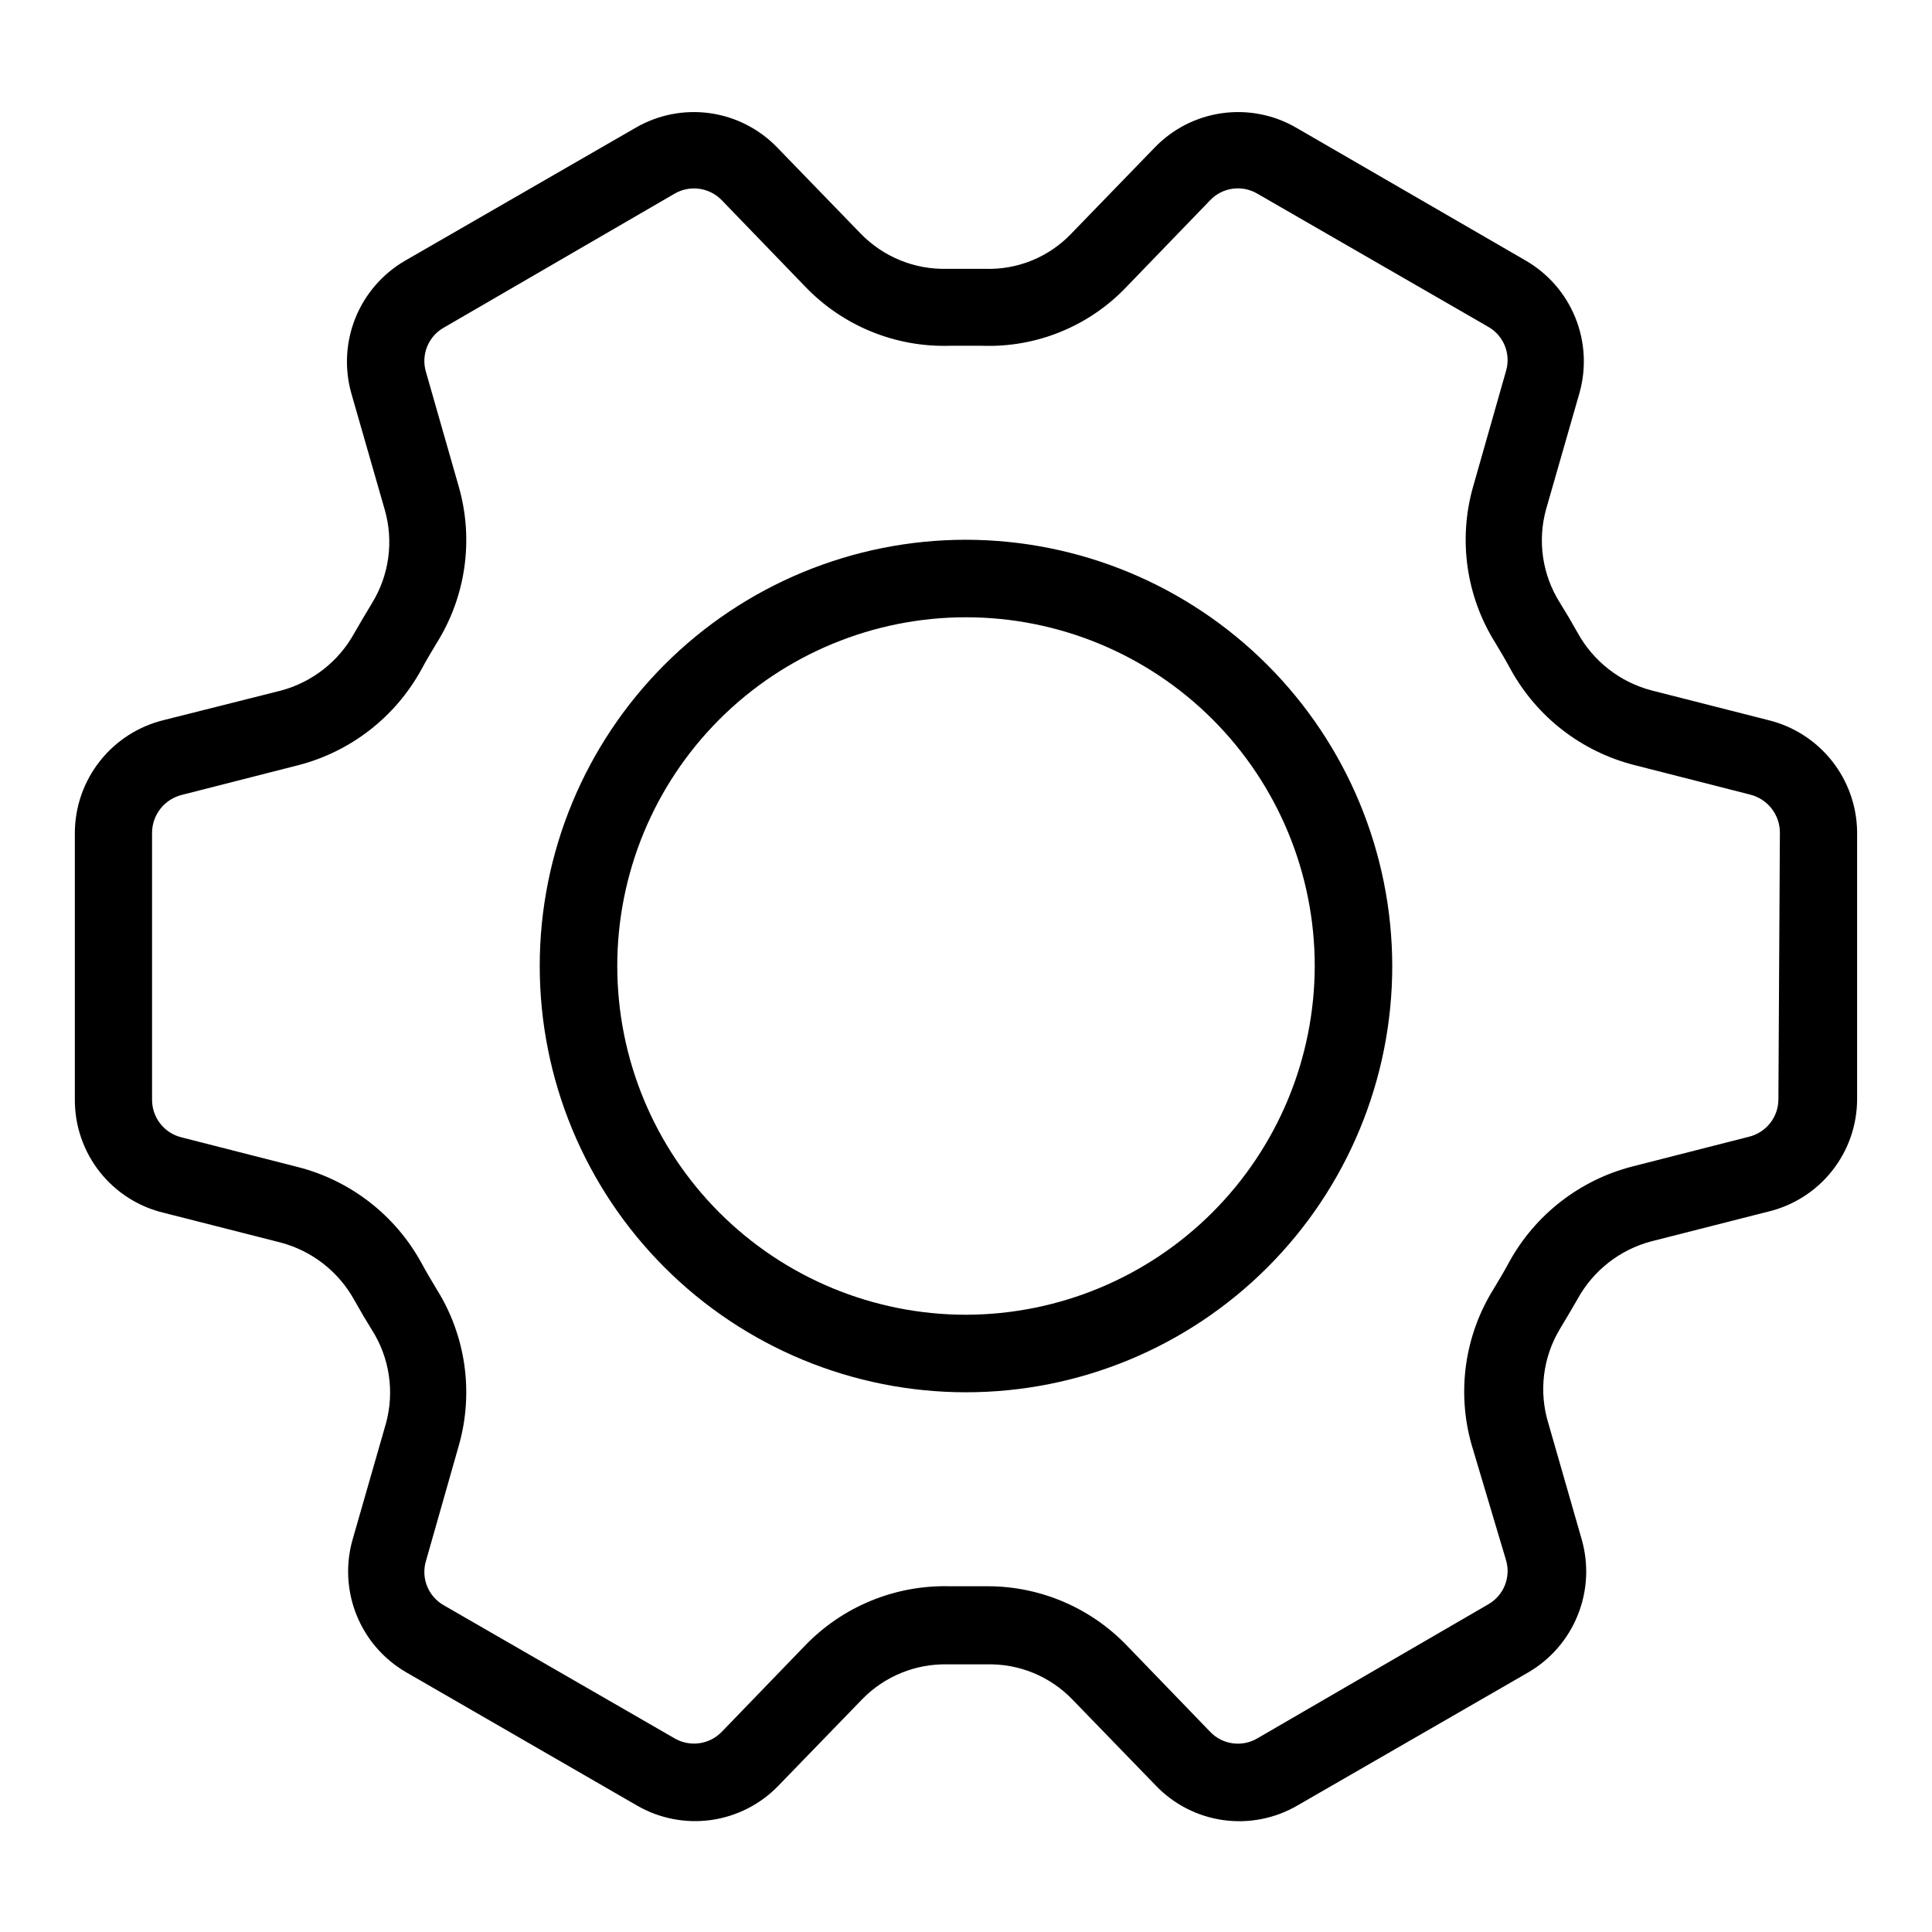
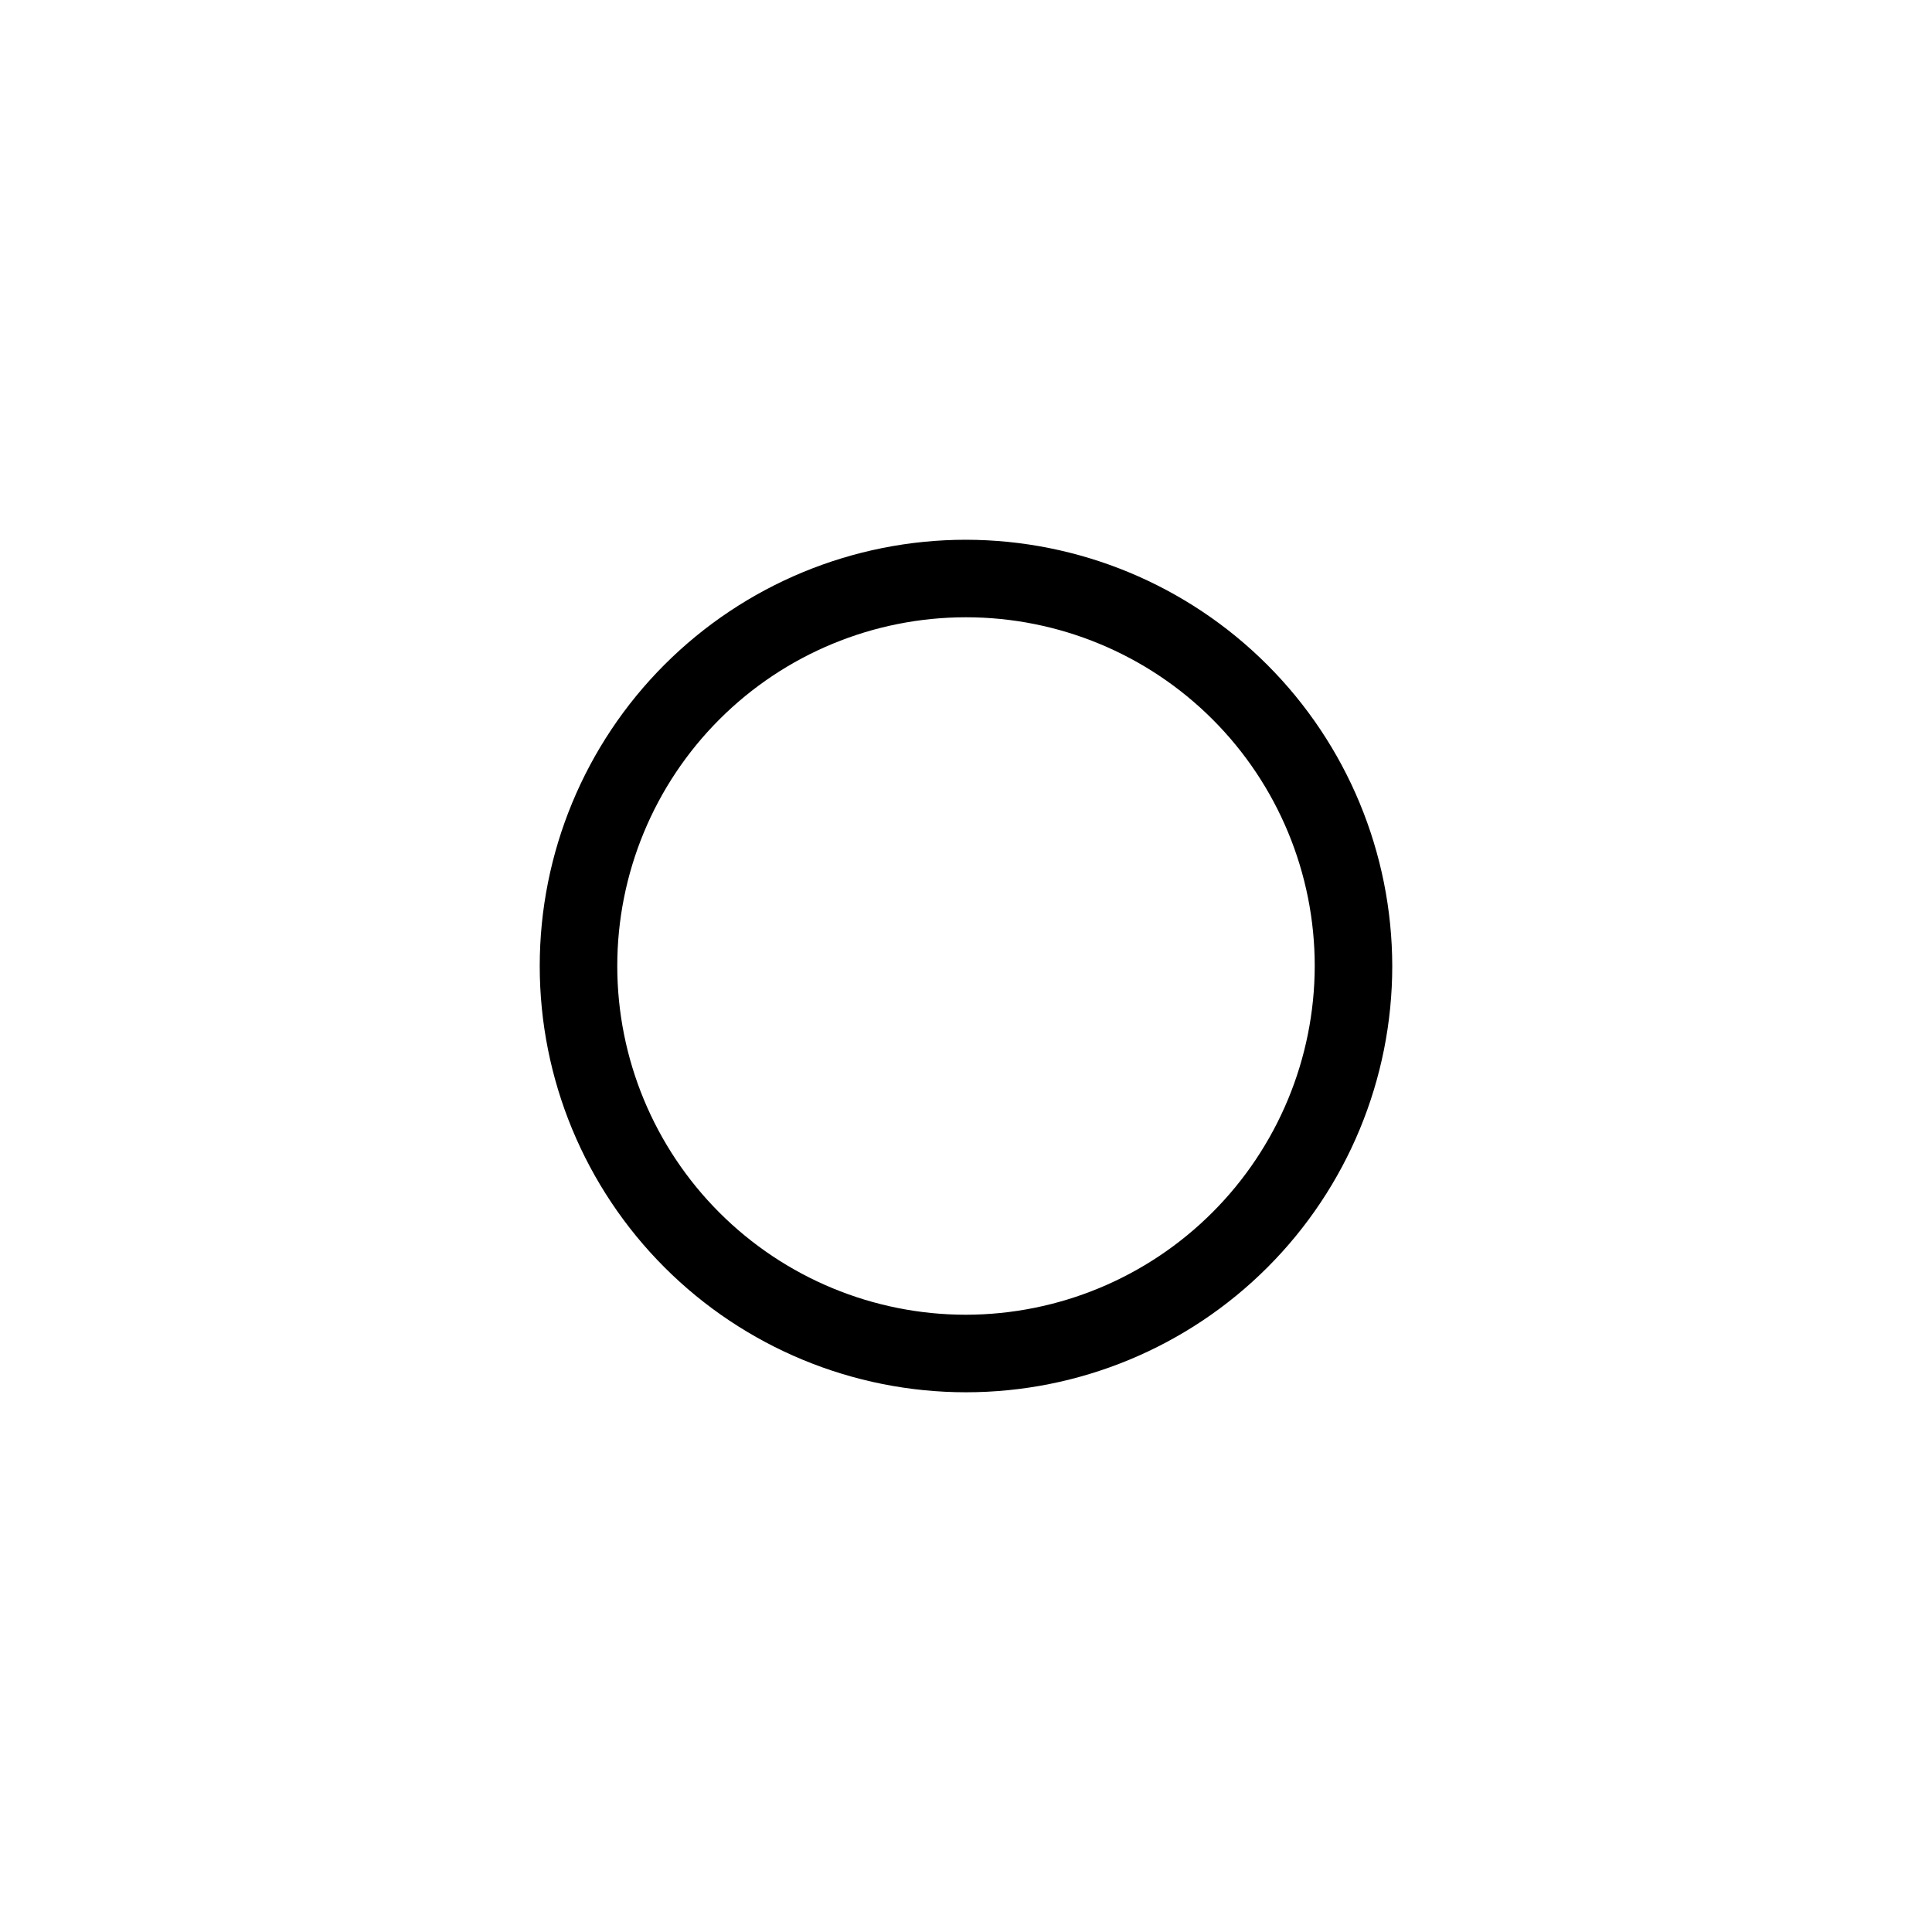
<svg xmlns="http://www.w3.org/2000/svg" fill="#000000" width="800px" height="800px" version="1.1" viewBox="144 144 512 512">
  <g>
-     <path d="m612.54 334.82-30.938-7.871c-8.32-2.207-15.375-7.727-19.523-15.27-1.496-2.676-3.07-5.352-4.644-7.871v-0.004c-4.699-7.391-6.043-16.434-3.699-24.875l8.816-30.699c1.887-6.613 1.508-13.668-1.07-20.047-2.582-6.375-7.219-11.703-13.176-15.141l-60.773-35.188c-5.945-3.453-12.879-4.809-19.688-3.856-6.809 0.957-13.098 4.172-17.863 9.129l-22.121 22.828h0.004c-5.941 6.207-14.246 9.586-22.832 9.289h-10.074c-8.57 0.219-16.844-3.148-22.828-9.289l-22.121-22.828c-4.766-4.957-11.055-8.172-17.863-9.129-6.809-0.953-13.742 0.402-19.688 3.856l-61.164 35.266c-5.934 3.461-10.547 8.797-13.113 15.168-2.562 6.371-2.938 13.414-1.059 20.02l8.816 30.699c2.441 8.398 1.211 17.438-3.383 24.879-1.574 2.598-3.148 5.273-4.644 7.871-4.148 7.543-11.203 13.062-19.523 15.27l-30.938 7.793c-6.715 1.625-12.695 5.453-16.977 10.879-4.281 5.422-6.621 12.125-6.641 19.035v70.848c0.012 6.906 2.344 13.605 6.629 19.02 4.285 5.414 10.27 9.223 16.988 10.816l30.938 7.871c8.32 2.211 15.375 7.727 19.523 15.273 1.496 2.676 3.07 5.352 4.644 7.871 4.699 7.394 6.043 16.434 3.699 24.875l-8.816 30.699v0.004c-1.887 6.613-1.508 13.668 1.074 20.043 2.578 6.375 7.219 11.707 13.176 15.145l61.086 35.266c5.945 3.453 12.879 4.809 19.684 3.856 6.809-0.957 13.102-4.172 17.863-9.129l22.121-22.828c5.973-6.156 14.254-9.527 22.828-9.289h10.078c8.578-0.258 16.867 3.113 22.828 9.289l22.121 22.828c4.758 4.969 11.047 8.191 17.859 9.148 6.812 0.957 13.75-0.406 19.691-3.875l61.164-35.266c5.934-3.461 10.547-8.797 13.109-15.168 2.566-6.371 2.941-13.414 1.062-20.02l-8.816-30.699-0.004-0.004c-2.625-8.449-1.508-17.617 3.07-25.188 1.574-2.598 3.148-5.273 4.644-7.871v-0.004c4.148-7.543 11.203-13.062 19.523-15.27l30.938-7.871c6.719-1.594 12.703-5.406 16.988-10.82s6.621-12.113 6.629-19.016v-70.848c-0.09-6.856-2.457-13.488-6.734-18.848-4.277-5.359-10.219-9.145-16.883-10.754zm2.754 100.53c-0.016 4.727-3.269 8.828-7.871 9.918l-30.859 7.871c-13.879 3.578-25.668 12.719-32.59 25.27-1.258 2.363-2.676 4.723-4.094 7.086-7.723 12.32-9.867 27.336-5.902 41.328l9.133 30.621c1.348 4.535-0.609 9.398-4.723 11.73l-61.168 35.504c-4.066 2.402-9.254 1.688-12.516-1.734l-22.043-22.828c-9.59-9.996-22.828-15.68-36.684-15.742h-10.312c-14.422-0.363-28.332 5.348-38.336 15.742l-22.043 22.828c-3.273 3.394-8.441 4.109-12.516 1.734l-61.164-35.266c-4.113-2.336-6.074-7.199-4.723-11.73l8.738-30.699v-0.004c3.965-13.988 1.82-29.004-5.906-41.328-1.418-2.363-2.832-4.723-4.094-7.086v0.004c-6.918-12.555-18.711-21.695-32.59-25.27l-30.859-7.871c-4.598-1.094-7.852-5.191-7.871-9.922v-70.848c0.039-4.738 3.277-8.848 7.871-9.996l30.859-7.871c13.879-3.578 25.672-12.719 32.59-25.27 1.258-2.363 2.676-4.723 4.094-7.086 7.727-12.32 9.871-27.336 5.906-41.328l-8.738-30.543c-1.352-4.531 0.609-9.398 4.723-11.73l61.164-35.504c4.074-2.375 9.242-1.656 12.516 1.734l22.043 22.828c9.969 10.445 23.902 16.168 38.336 15.742h8.66c14.449 0.508 28.414-5.231 38.336-15.742l22.043-22.828c3.262-3.418 8.449-4.137 12.516-1.734l61.164 35.266 0.004 0.004c4.113 2.332 6.07 7.195 4.723 11.727l-8.738 30.699v0.004c-3.969 13.992-1.824 29.008 5.902 41.328 1.418 2.363 2.832 4.723 4.094 7.086 6.918 12.551 18.711 21.691 32.59 25.266l30.859 7.871v0.004c4.598 1.148 7.832 5.258 7.871 9.996z" />
    <path d="m400 287.04c-29.961 0-58.695 11.902-79.879 33.086s-33.086 49.918-33.086 79.879c0 29.957 11.902 58.691 33.086 79.875 21.184 21.188 49.918 33.086 79.879 33.086 29.957 0 58.691-11.898 79.875-33.086 21.188-21.184 33.086-49.918 33.086-79.875-0.039-29.949-11.957-58.656-33.133-79.832s-49.883-33.09-79.828-33.133zm0 205.38c-24.512 0-48.02-9.738-65.352-27.07-17.332-17.332-27.066-40.84-27.066-65.348 0-24.512 9.734-48.02 27.066-65.352 17.332-17.332 40.84-27.066 65.352-27.066 24.508 0 48.016 9.734 65.348 27.066 17.332 17.332 27.07 40.84 27.07 65.352-0.043 24.496-9.793 47.98-27.117 65.301-17.32 17.324-40.805 27.074-65.301 27.117z" />
  </g>
</svg>